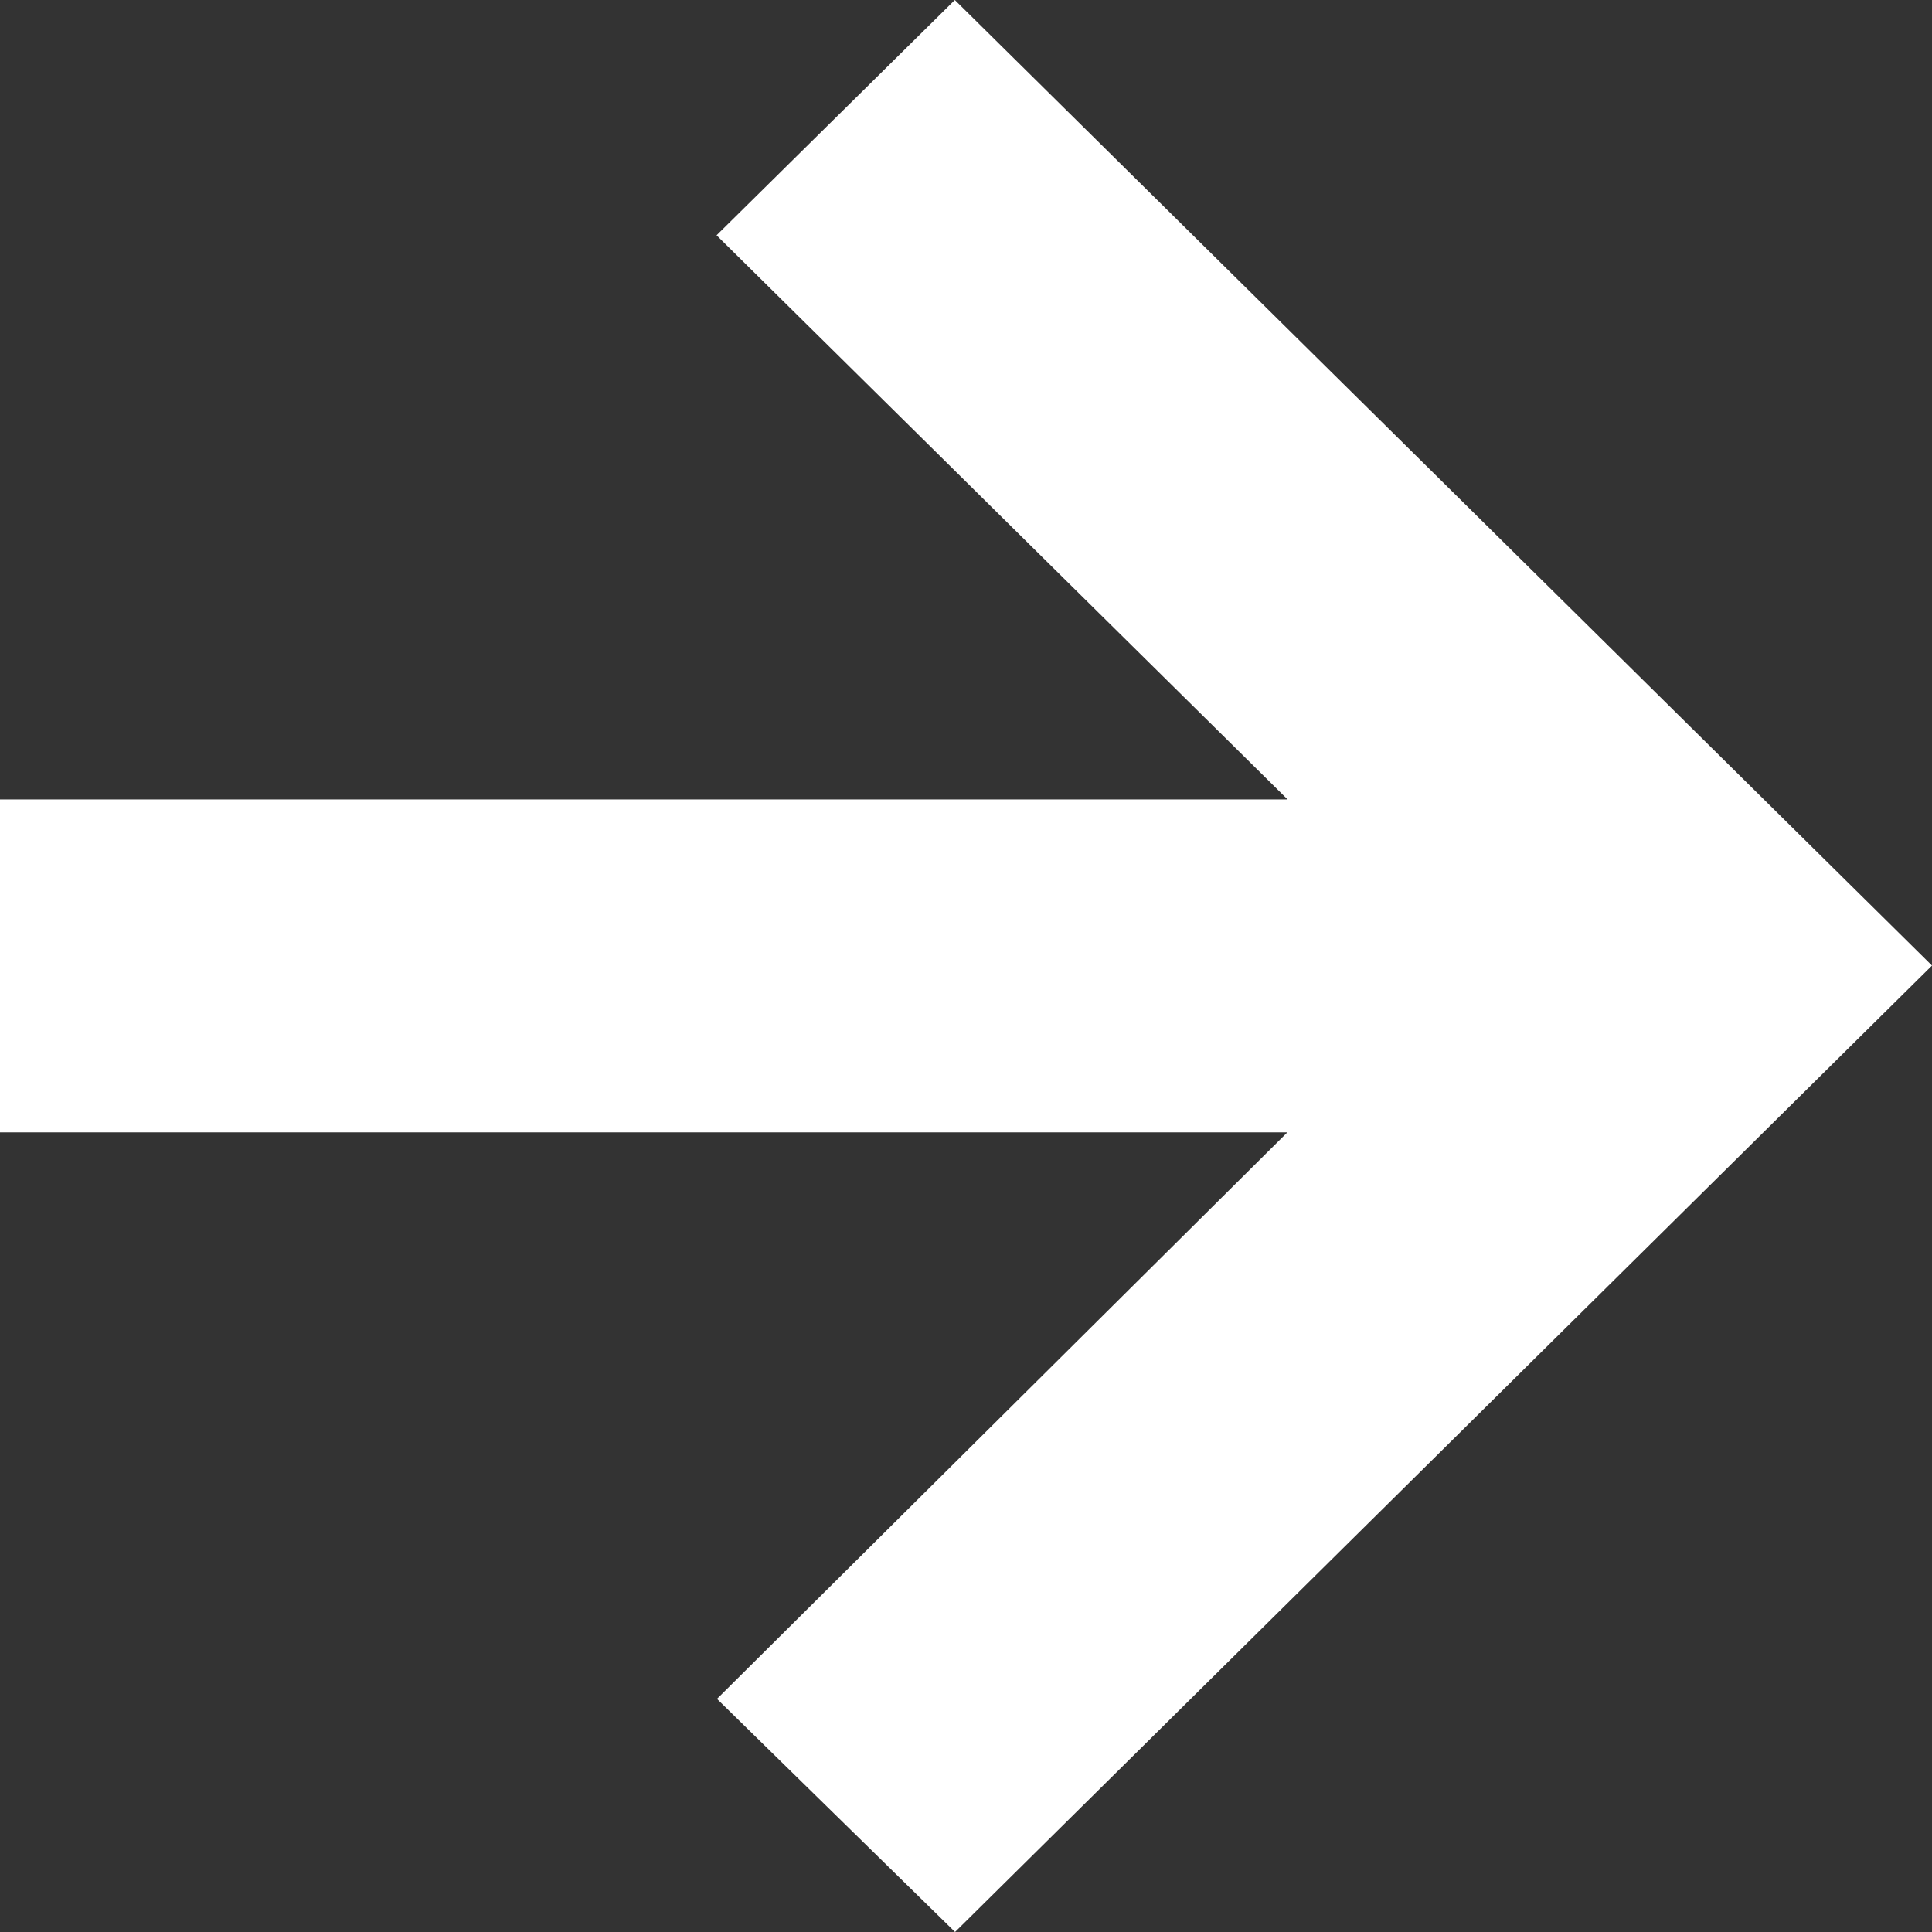
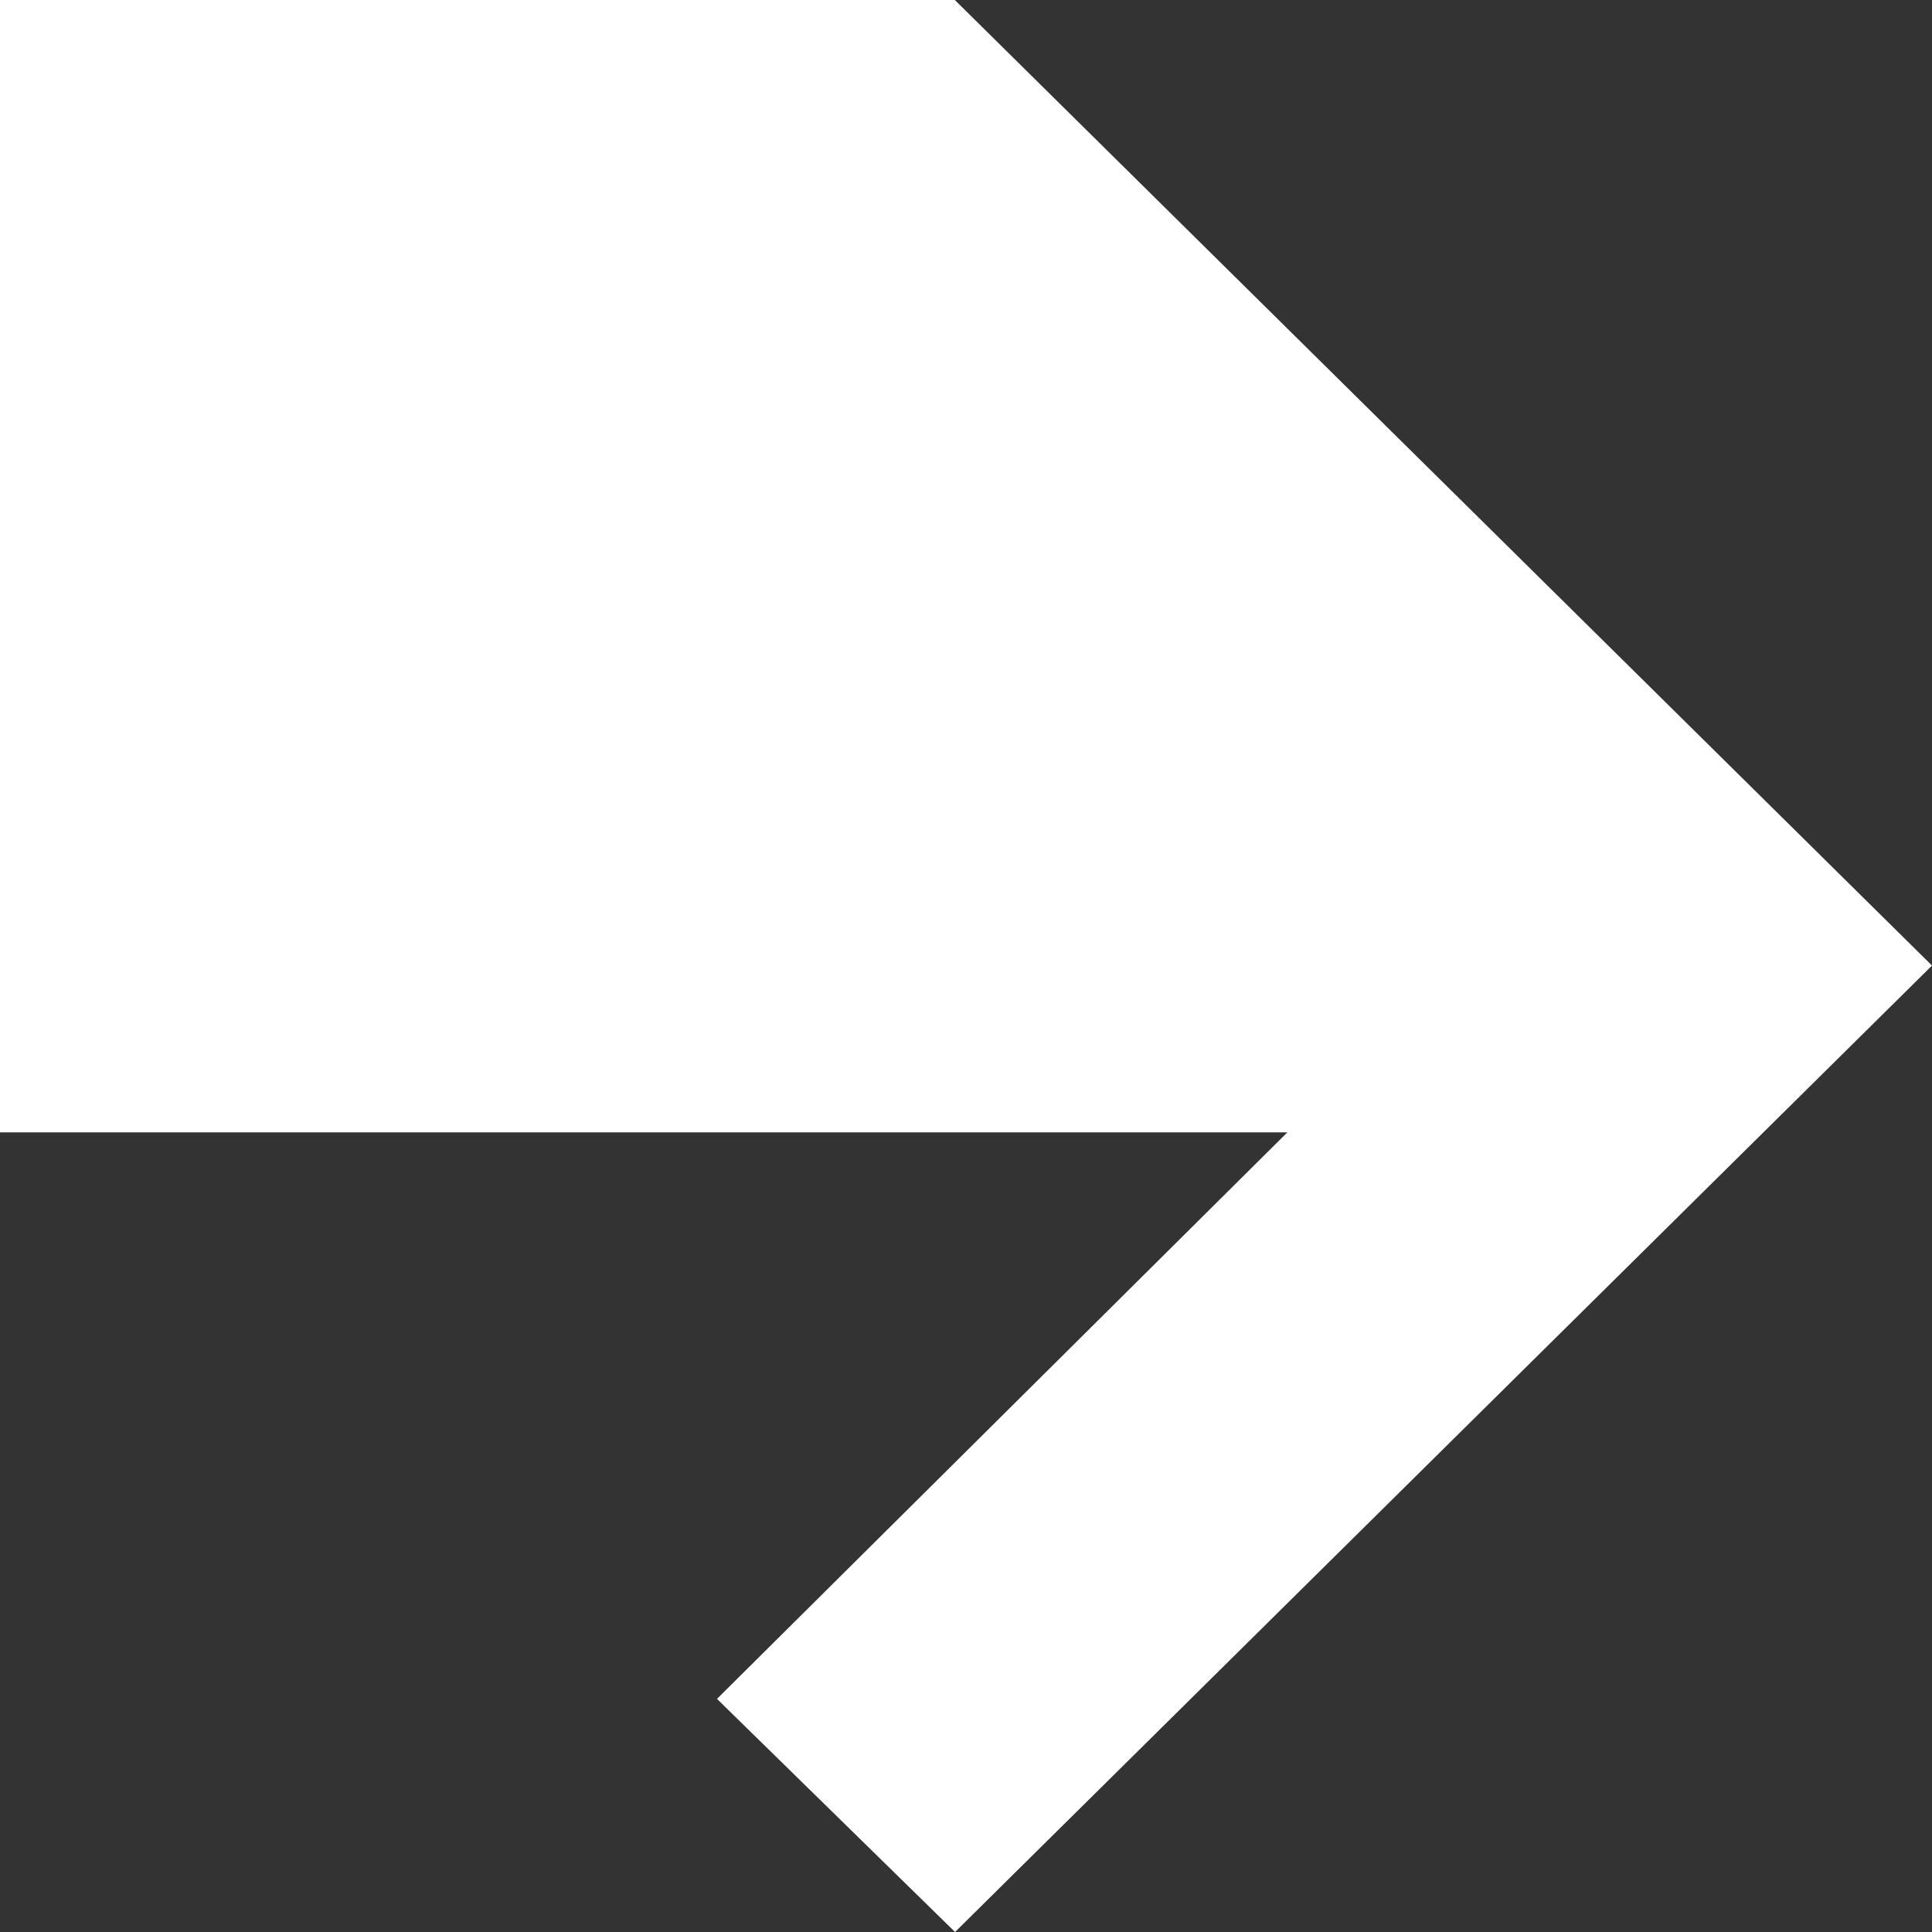
<svg xmlns="http://www.w3.org/2000/svg" width="9" height="9" viewBox="0 0 9 9" data-arp-injected="true">
  <rect x="0" y="0" width="9" height="9" fill="#333333" stroke="none" />
-   <path fill="#ffffff" fill-rule="evenodd" d="M0 5.275h5.997L3.34 7.914 4.449 9 9 4.498 4.448 0l-1.11 1.096 2.66 2.628H0z" />
+   <path fill="#ffffff" fill-rule="evenodd" d="M0 5.275h5.997L3.34 7.914 4.449 9 9 4.498 4.448 0H0z" />
</svg>